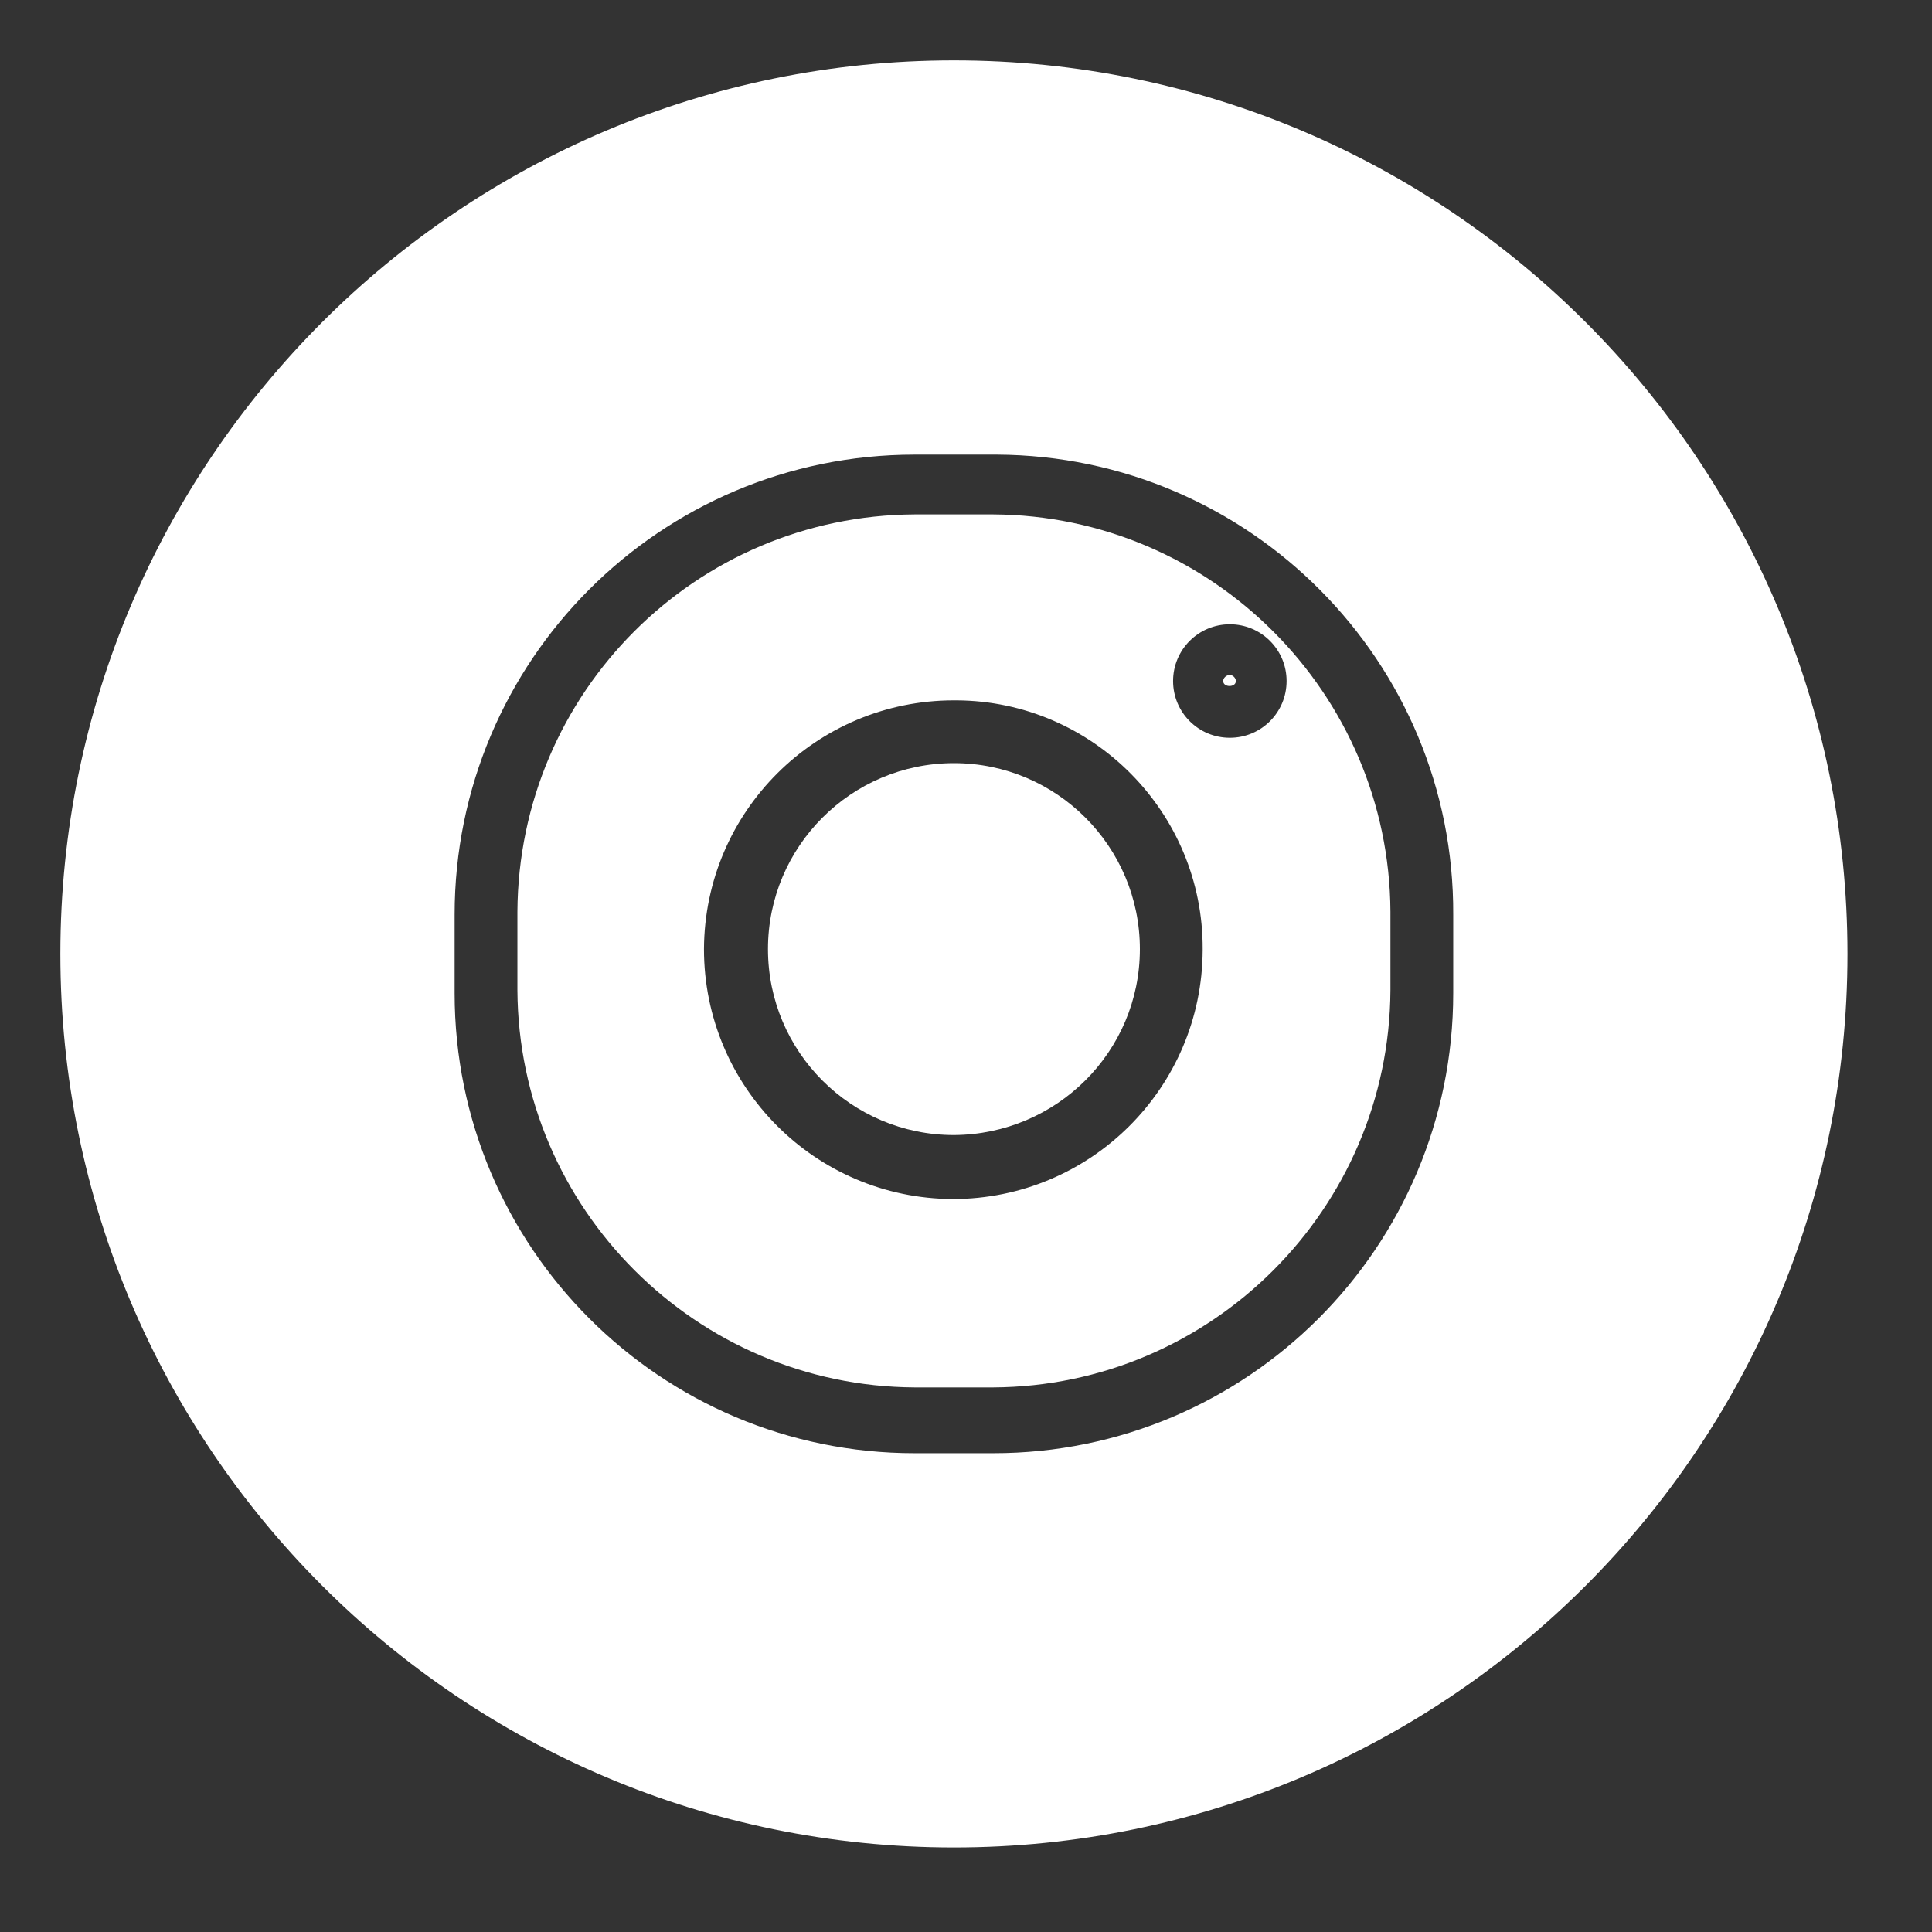
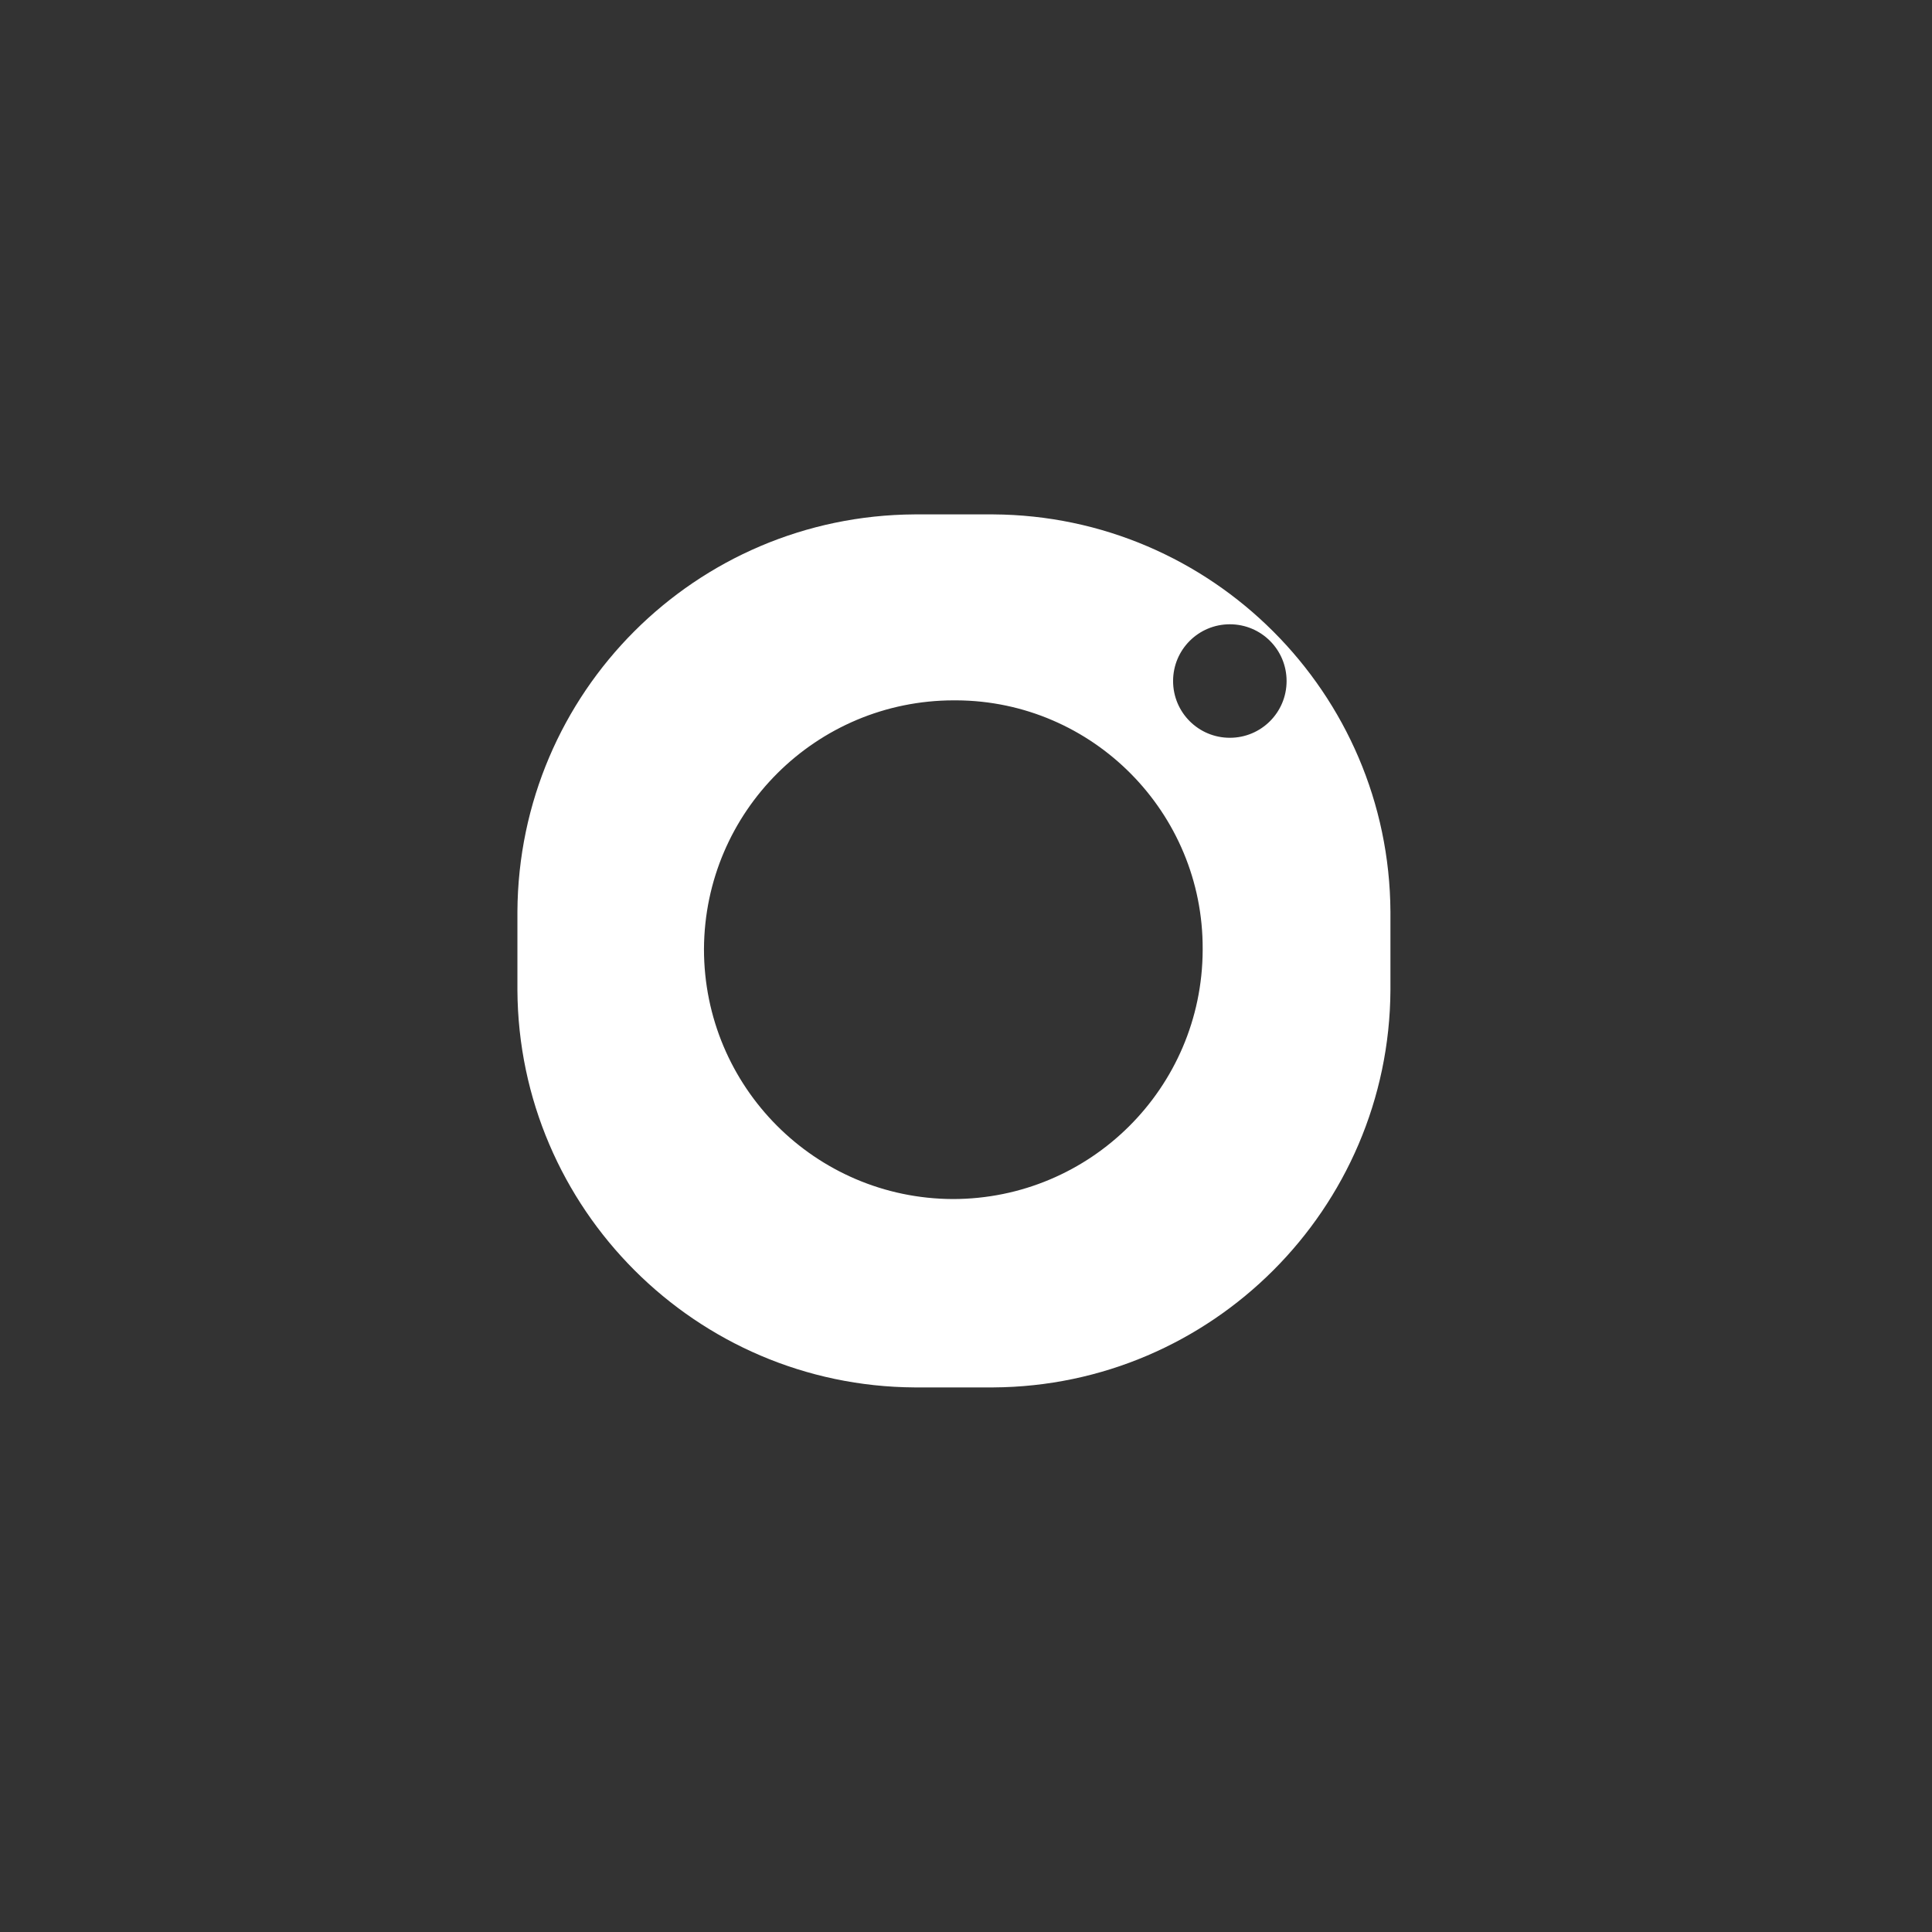
<svg xmlns="http://www.w3.org/2000/svg" id="Layer_1" data-name="Layer 1" viewBox="0 0 32 32">
  <rect x="0" y="0" width="32" height="32" fill="#333333" stroke="none" />
  <defs>
    <style>
      .cls-1 {
        fill: #fff;
        stroke-width: 0px;
      }
    </style>
  </defs>
-   <path class="cls-1" d="m20.37,11.18c-.06,0-.11.05-.11.1,0,.11.21.11.21,0,0-.05-.05-.1-.1-.1Z" />
-   <path class="cls-1" d="m15.8,12.64c-1.7,0-3.08,1.38-3.08,3.08s1.38,3.08,3.08,3.08c1.7-.01,3.08-1.38,3.08-3.08s-1.38-3.08-3.08-3.08Z" />
  <path class="cls-1" d="m16.45,8.52h-1.3c-3.63.02-6.56,2.95-6.58,6.58v1.3c.02,3.62,2.96,6.56,6.58,6.58h1.3c3.62-.02,6.56-2.96,6.58-6.58v-1.3c-.02-3.62-2.96-6.56-6.58-6.58Zm3.47,7.22c-.01,2.28-1.86,4.12-4.14,4.12-2.28-.01-4.12-1.86-4.12-4.14.01-2.28,1.86-4.12,4.14-4.12h.04c2.26.01,4.09,1.86,4.08,4.12v.02Zm.45-3.52c-.52,0-.94-.42-.94-.94s.42-.94.94-.94.94.42.94.94-.42.94-.94.94Z" />
-   <path class="cls-1" d="m15.8,1C7.63,1,1,7.63,1,15.8s6.63,14.8,14.8,14.8,14.8-6.63,14.8-14.8S23.97,1,15.8,1Zm8.27,15.45c0,4.21-3.41,7.62-7.62,7.62h-1.3c-4.21,0-7.62-3.41-7.62-7.62v-1.3c0-4.21,3.41-7.62,7.62-7.62h1.36c4.19.02,7.58,3.43,7.56,7.62v1.3Z" />
</svg>